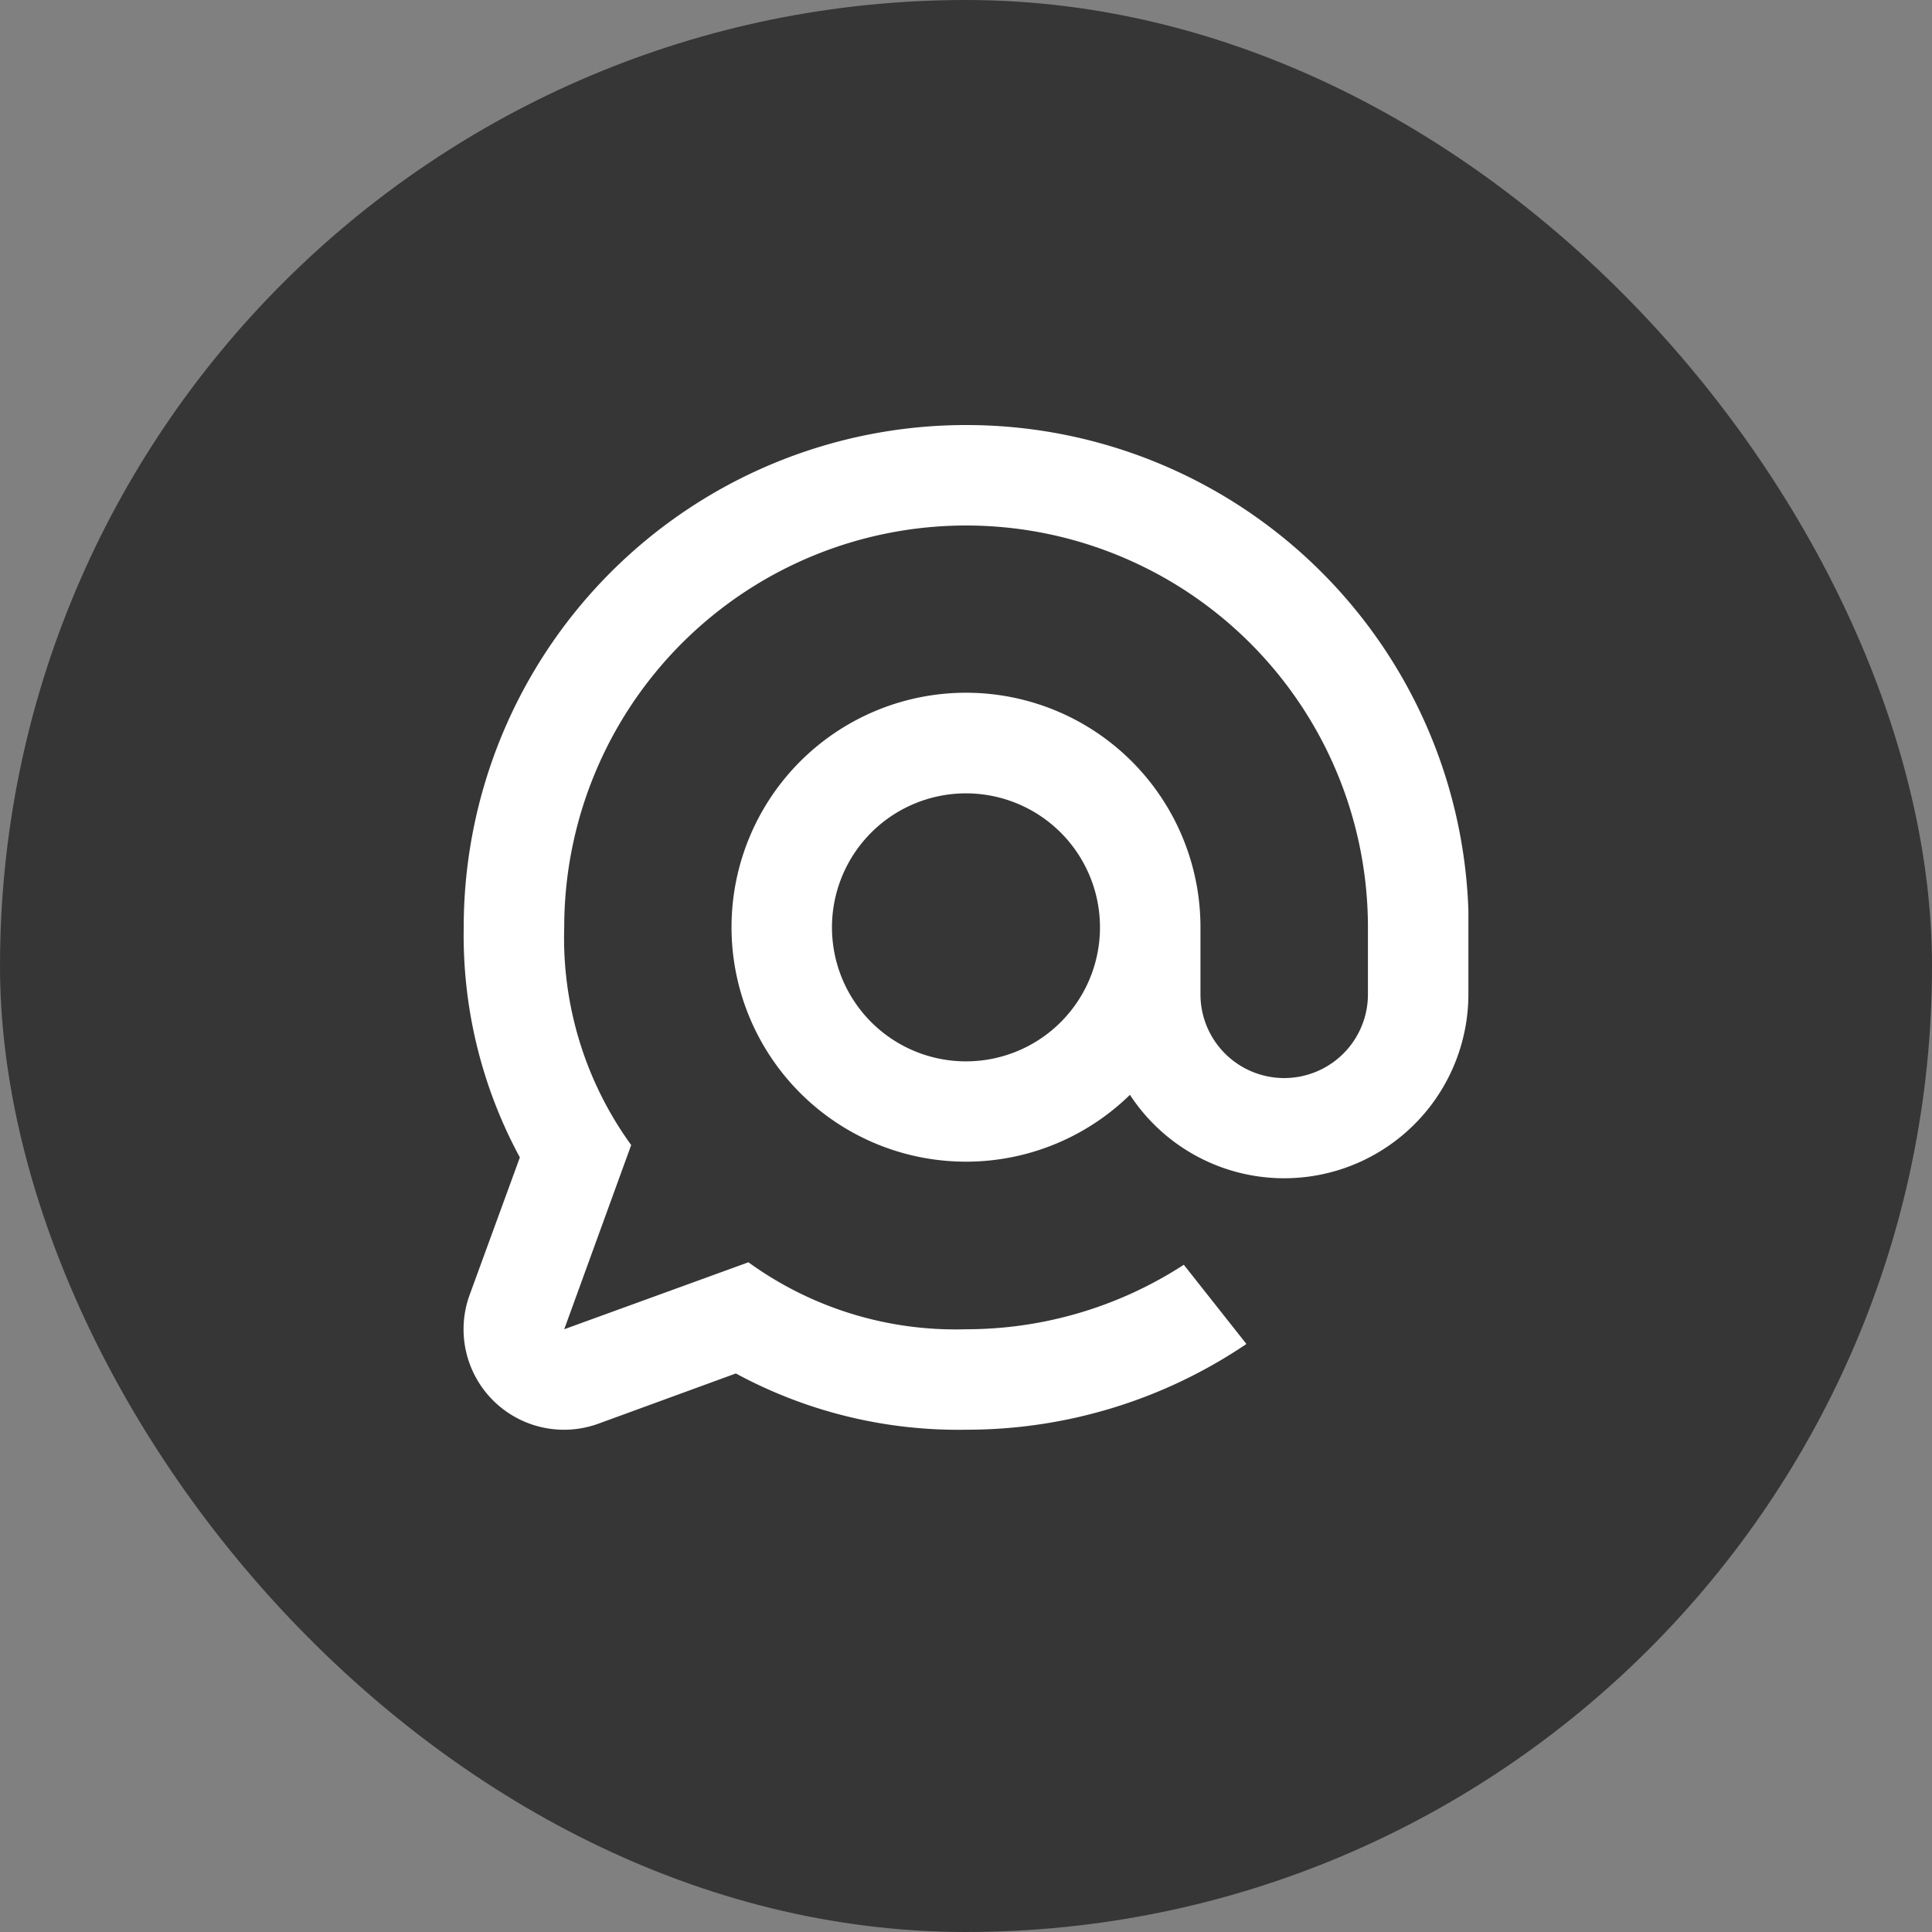
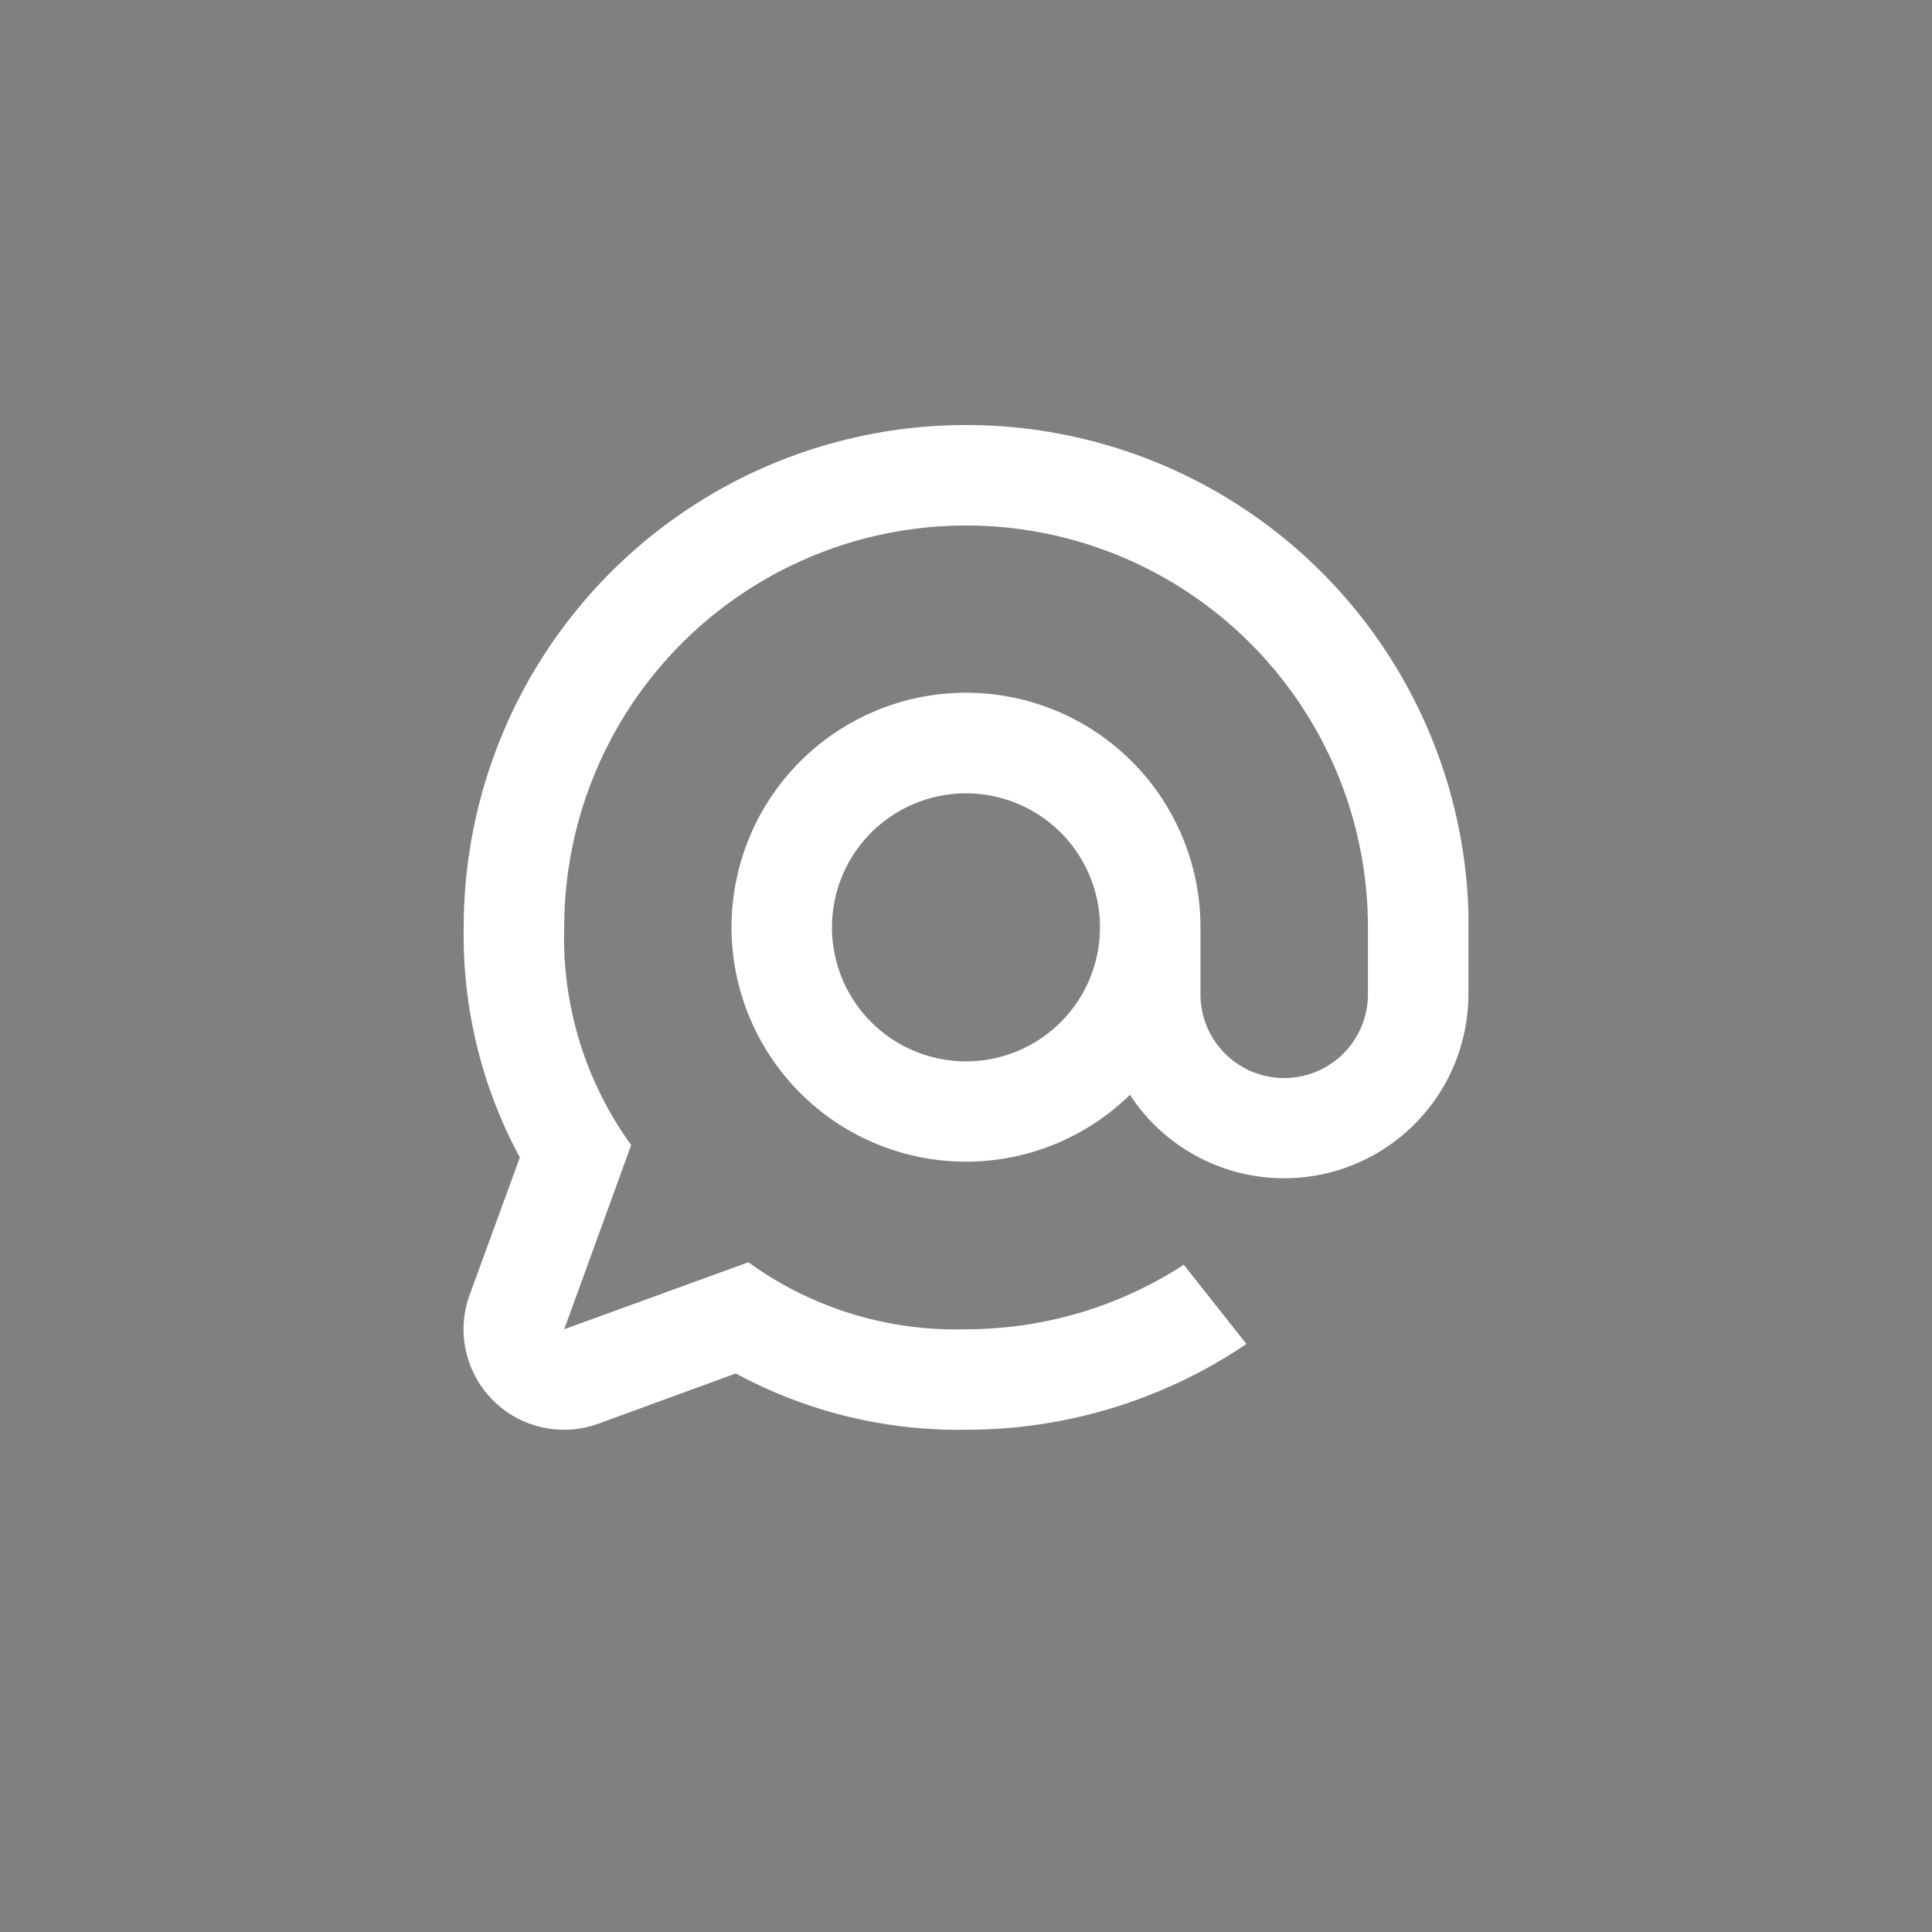
<svg xmlns="http://www.w3.org/2000/svg" width="50" height="50" viewBox="0 0 50 50">
  <rect x="0" y="0" width="50" height="50" fill="#808080" stroke="none" />
  <defs>
    <style>.a{fill:#363636;}.b{fill:#fff;}</style>
  </defs>
  <g transform="translate(-433 -946)">
-     <rect class="a" width="50" height="50" rx="25" transform="translate(433 946)" />
    <path class="b" d="M249.6,154.55a3.468,3.468,0,1,1,2.451-1.016,3.467,3.467,0,0,1-2.451,1.016Zm0-16.468a13,13,0,0,0-13,13,12.071,12.071,0,0,0,1.453,5.954l-1.3,3.558a2.6,2.6,0,0,0,3.332,3.333l3.558-1.3a12.077,12.077,0,0,0,5.959,1.456,12.913,12.913,0,0,0,7.254-2.219l-1.62-2.05a10.337,10.337,0,0,1-5.634,1.669,9.131,9.131,0,0,1-5.634-1.733l-4.767,1.733,1.733-4.767a9.133,9.133,0,0,1-1.733-5.634,10.4,10.4,0,1,1,20.8,0v1.733a2.167,2.167,0,0,1-4.334,0v-1.733a6.068,6.068,0,1,0-1.825,4.334,4.768,4.768,0,0,0,8.759-2.6V150.65a13,13,0,0,0-13-12.568Z" transform="translate(208.401 818.918)" />
  </g>
</svg>